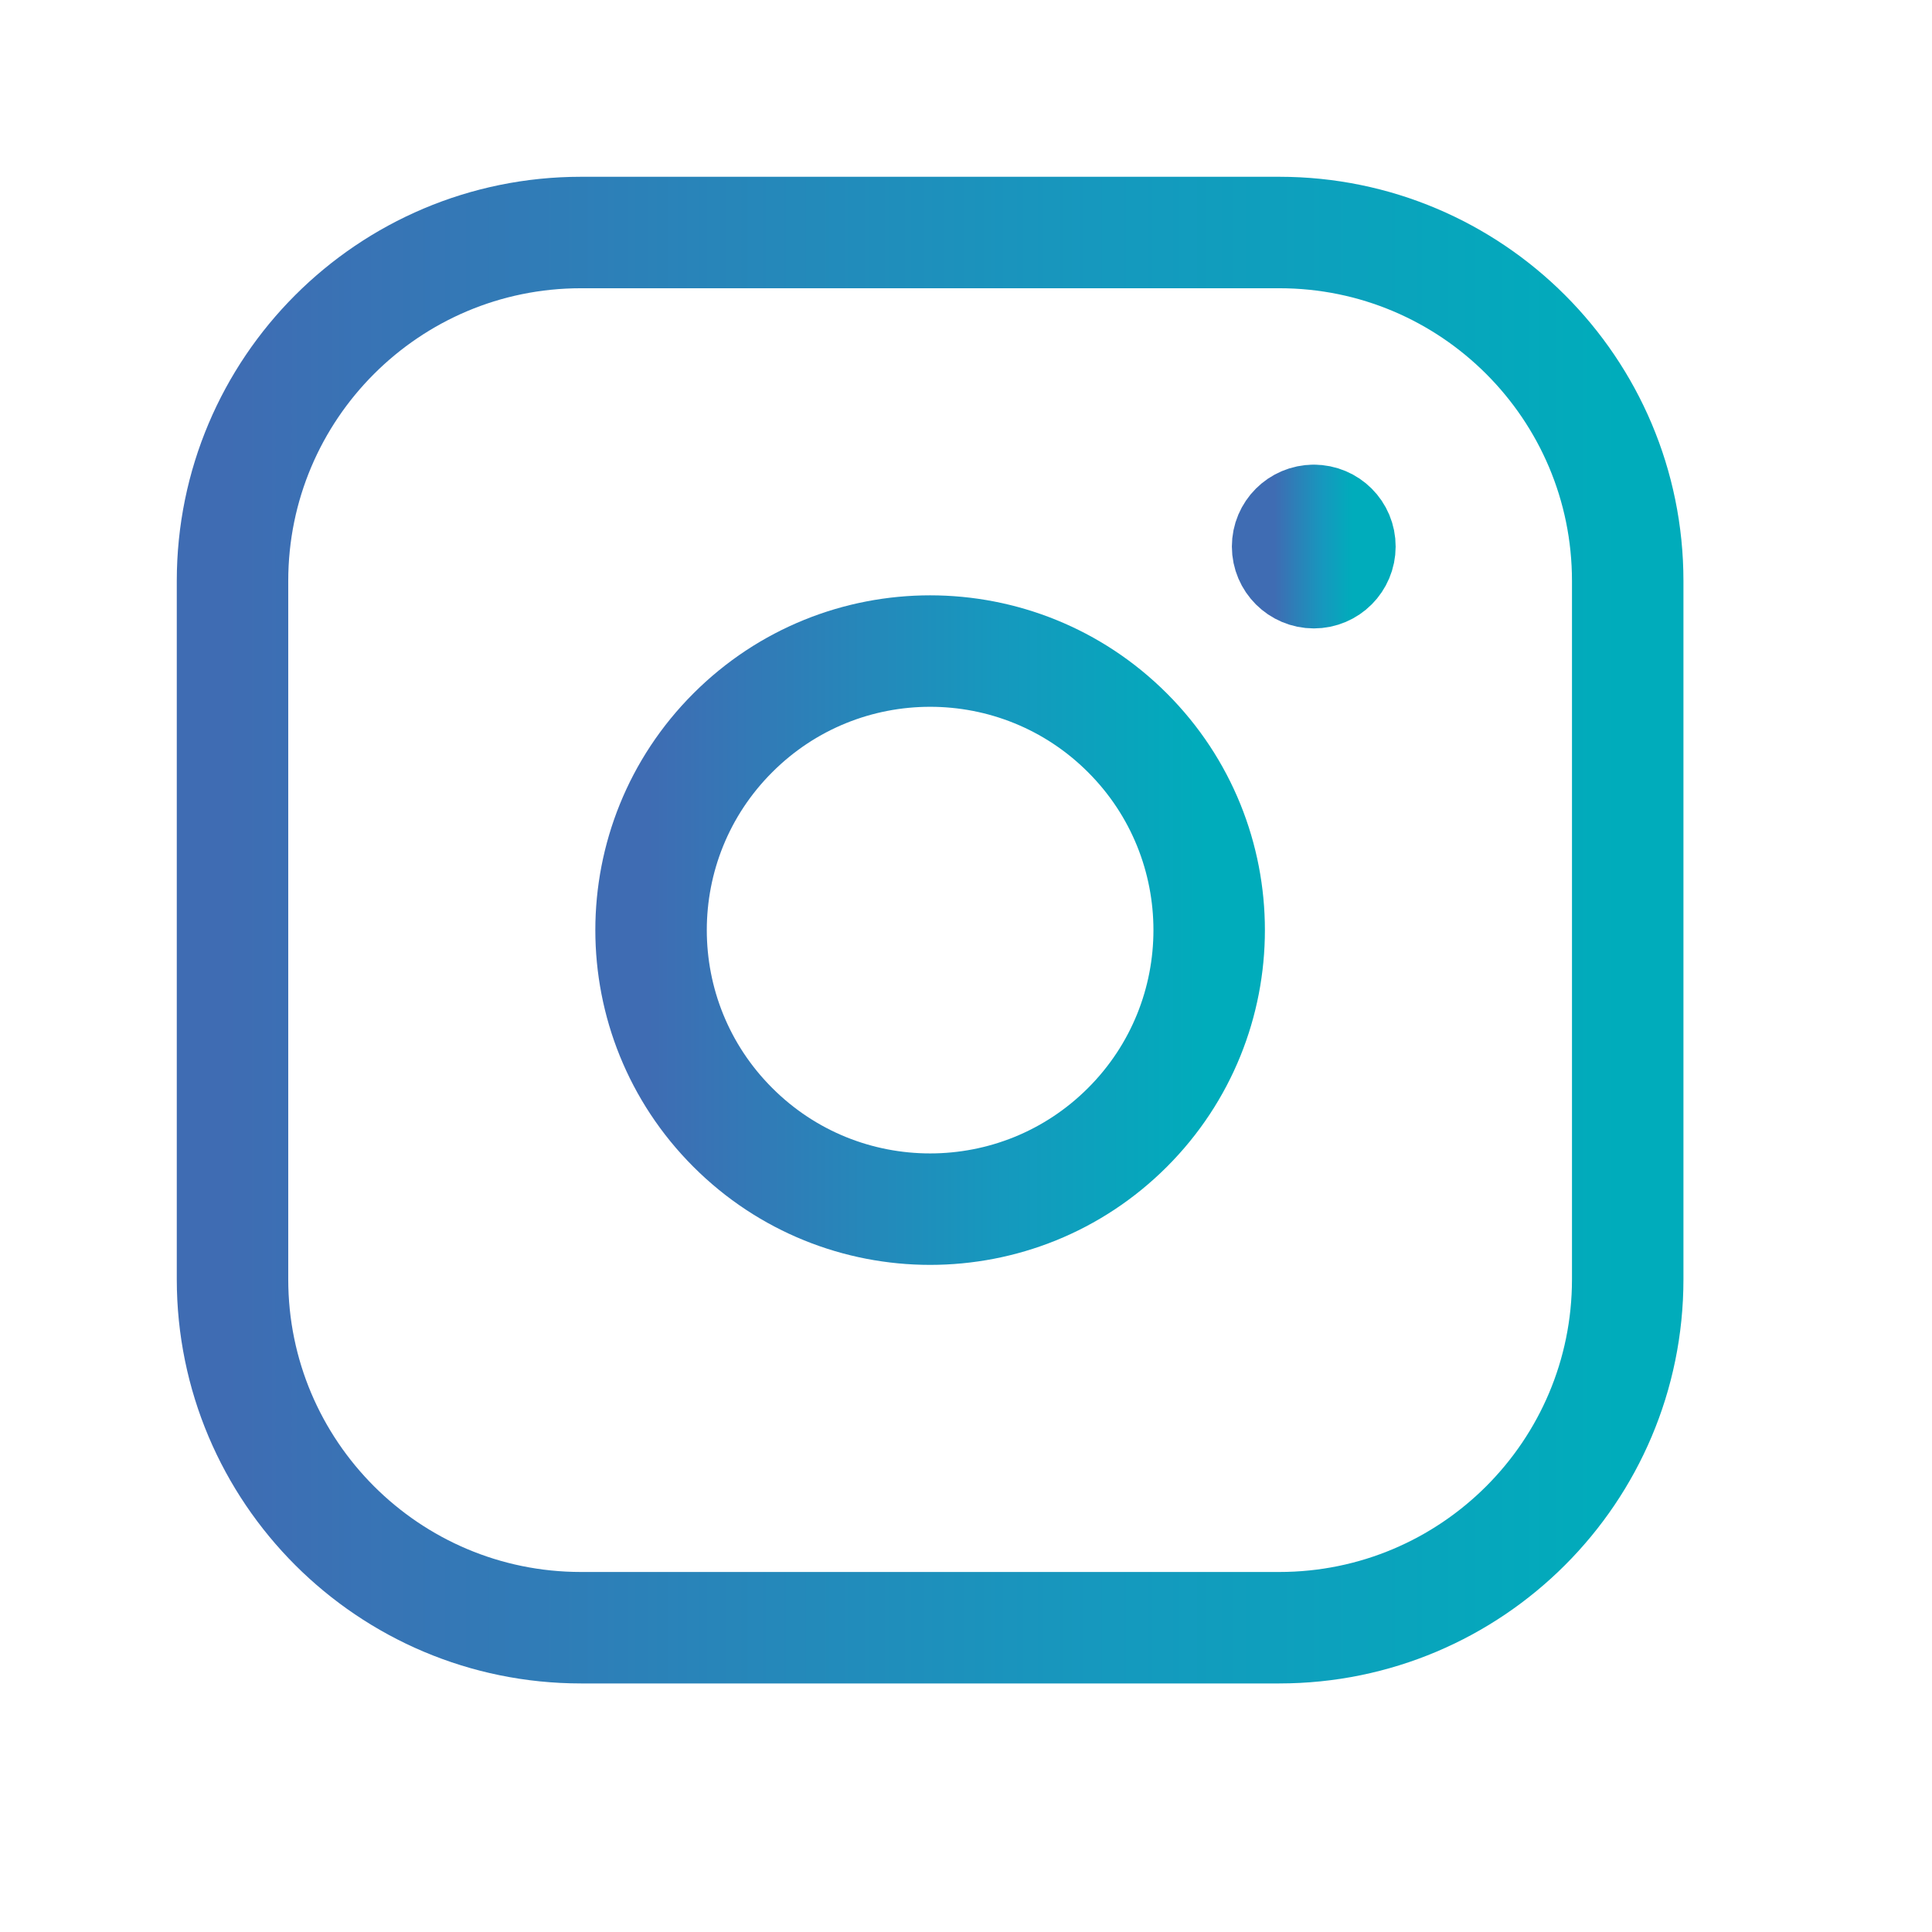
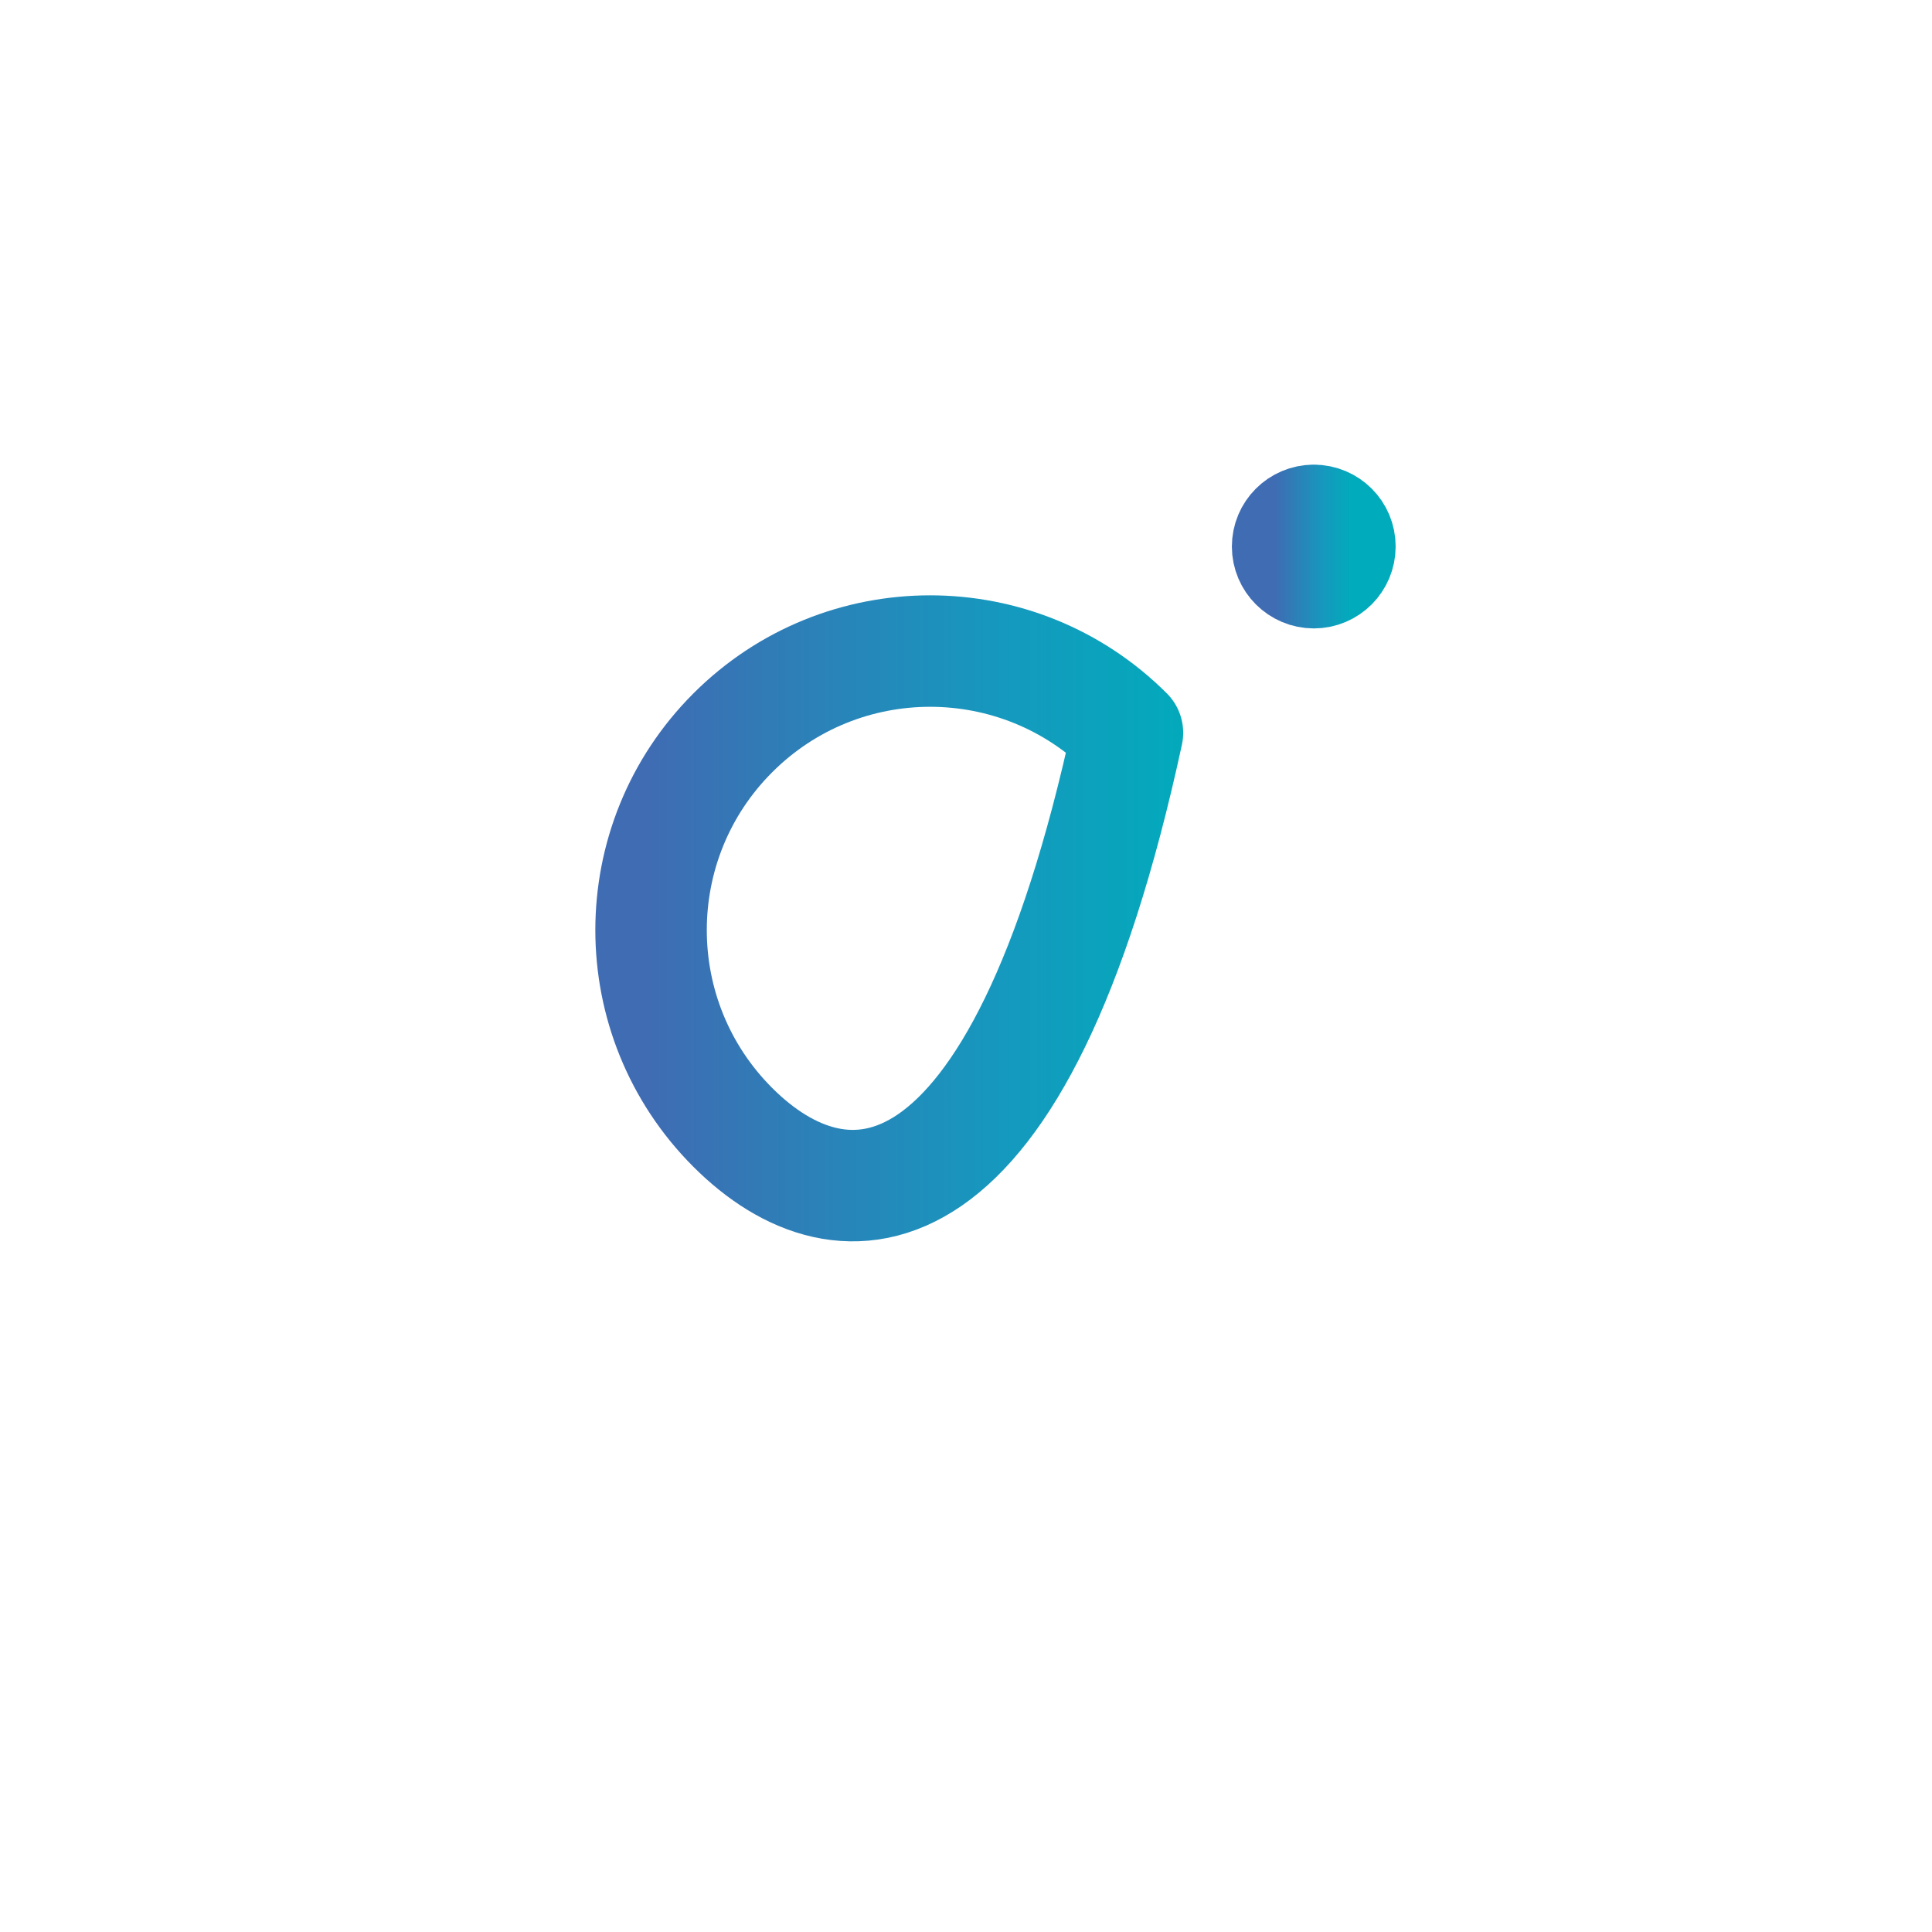
<svg xmlns="http://www.w3.org/2000/svg" width="26" height="26" viewBox="0 0 26 26" fill="none">
-   <path fill-rule="evenodd" clip-rule="evenodd" d="M7.819 3.129H17.216C19.805 3.129 21.905 5.228 21.905 7.819V17.216C21.905 19.805 19.806 21.905 17.215 21.905H7.819C5.229 21.905 3.129 19.806 3.129 17.215V7.819C3.129 5.229 5.228 3.129 7.819 3.129V3.129Z" stroke="url(#paint0_linear_2119_3752)" stroke-width="1.5" stroke-linecap="round" stroke-linejoin="round" />
  <path d="M17.68 7.003C17.485 7.004 17.328 7.161 17.328 7.355C17.328 7.549 17.487 7.707 17.681 7.707C17.875 7.707 18.032 7.549 18.032 7.355C18.033 7.16 17.875 7.003 17.68 7.003" stroke="url(#paint1_linear_2119_3752)" stroke-width="1.5" stroke-linecap="round" stroke-linejoin="round" />
-   <path d="M15.173 9.862C16.639 11.328 16.639 13.706 15.173 15.172C13.706 16.639 11.328 16.639 9.862 15.172C8.395 13.706 8.395 11.328 9.862 9.862C11.328 8.395 13.706 8.395 15.173 9.862" stroke="url(#paint2_linear_2119_3752)" stroke-width="1.5" stroke-linecap="round" stroke-linejoin="round" />
+   <path d="M15.173 9.862C13.706 16.639 11.328 16.639 9.862 15.172C8.395 13.706 8.395 11.328 9.862 9.862C11.328 8.395 13.706 8.395 15.173 9.862" stroke="url(#paint2_linear_2119_3752)" stroke-width="1.5" stroke-linecap="round" stroke-linejoin="round" />
  <defs>
    <linearGradient id="paint0_linear_2119_3752" x1="2.989" y1="12.486" x2="21.854" y2="12.486" gradientUnits="userSpaceOnUse">
      <stop stop-color="#3F6CB3" />
      <stop offset="0.635" stop-color="#1599BE" />
      <stop offset="1" stop-color="#00ACBB" />
    </linearGradient>
    <linearGradient id="paint1_linear_2119_3752" x1="17.151" y1="7.353" x2="18.199" y2="7.353" gradientUnits="userSpaceOnUse">
      <stop stop-color="#3F6CB3" />
      <stop offset="0.635" stop-color="#1599BE" />
      <stop offset="1" stop-color="#00ACBB" />
    </linearGradient>
    <linearGradient id="paint2_linear_2119_3752" x1="8.706" y1="12.505" x2="16.252" y2="12.505" gradientUnits="userSpaceOnUse">
      <stop stop-color="#3F6CB3" />
      <stop offset="0.635" stop-color="#1599BE" />
      <stop offset="1" stop-color="#00ACBB" />
    </linearGradient>
  </defs>
</svg>